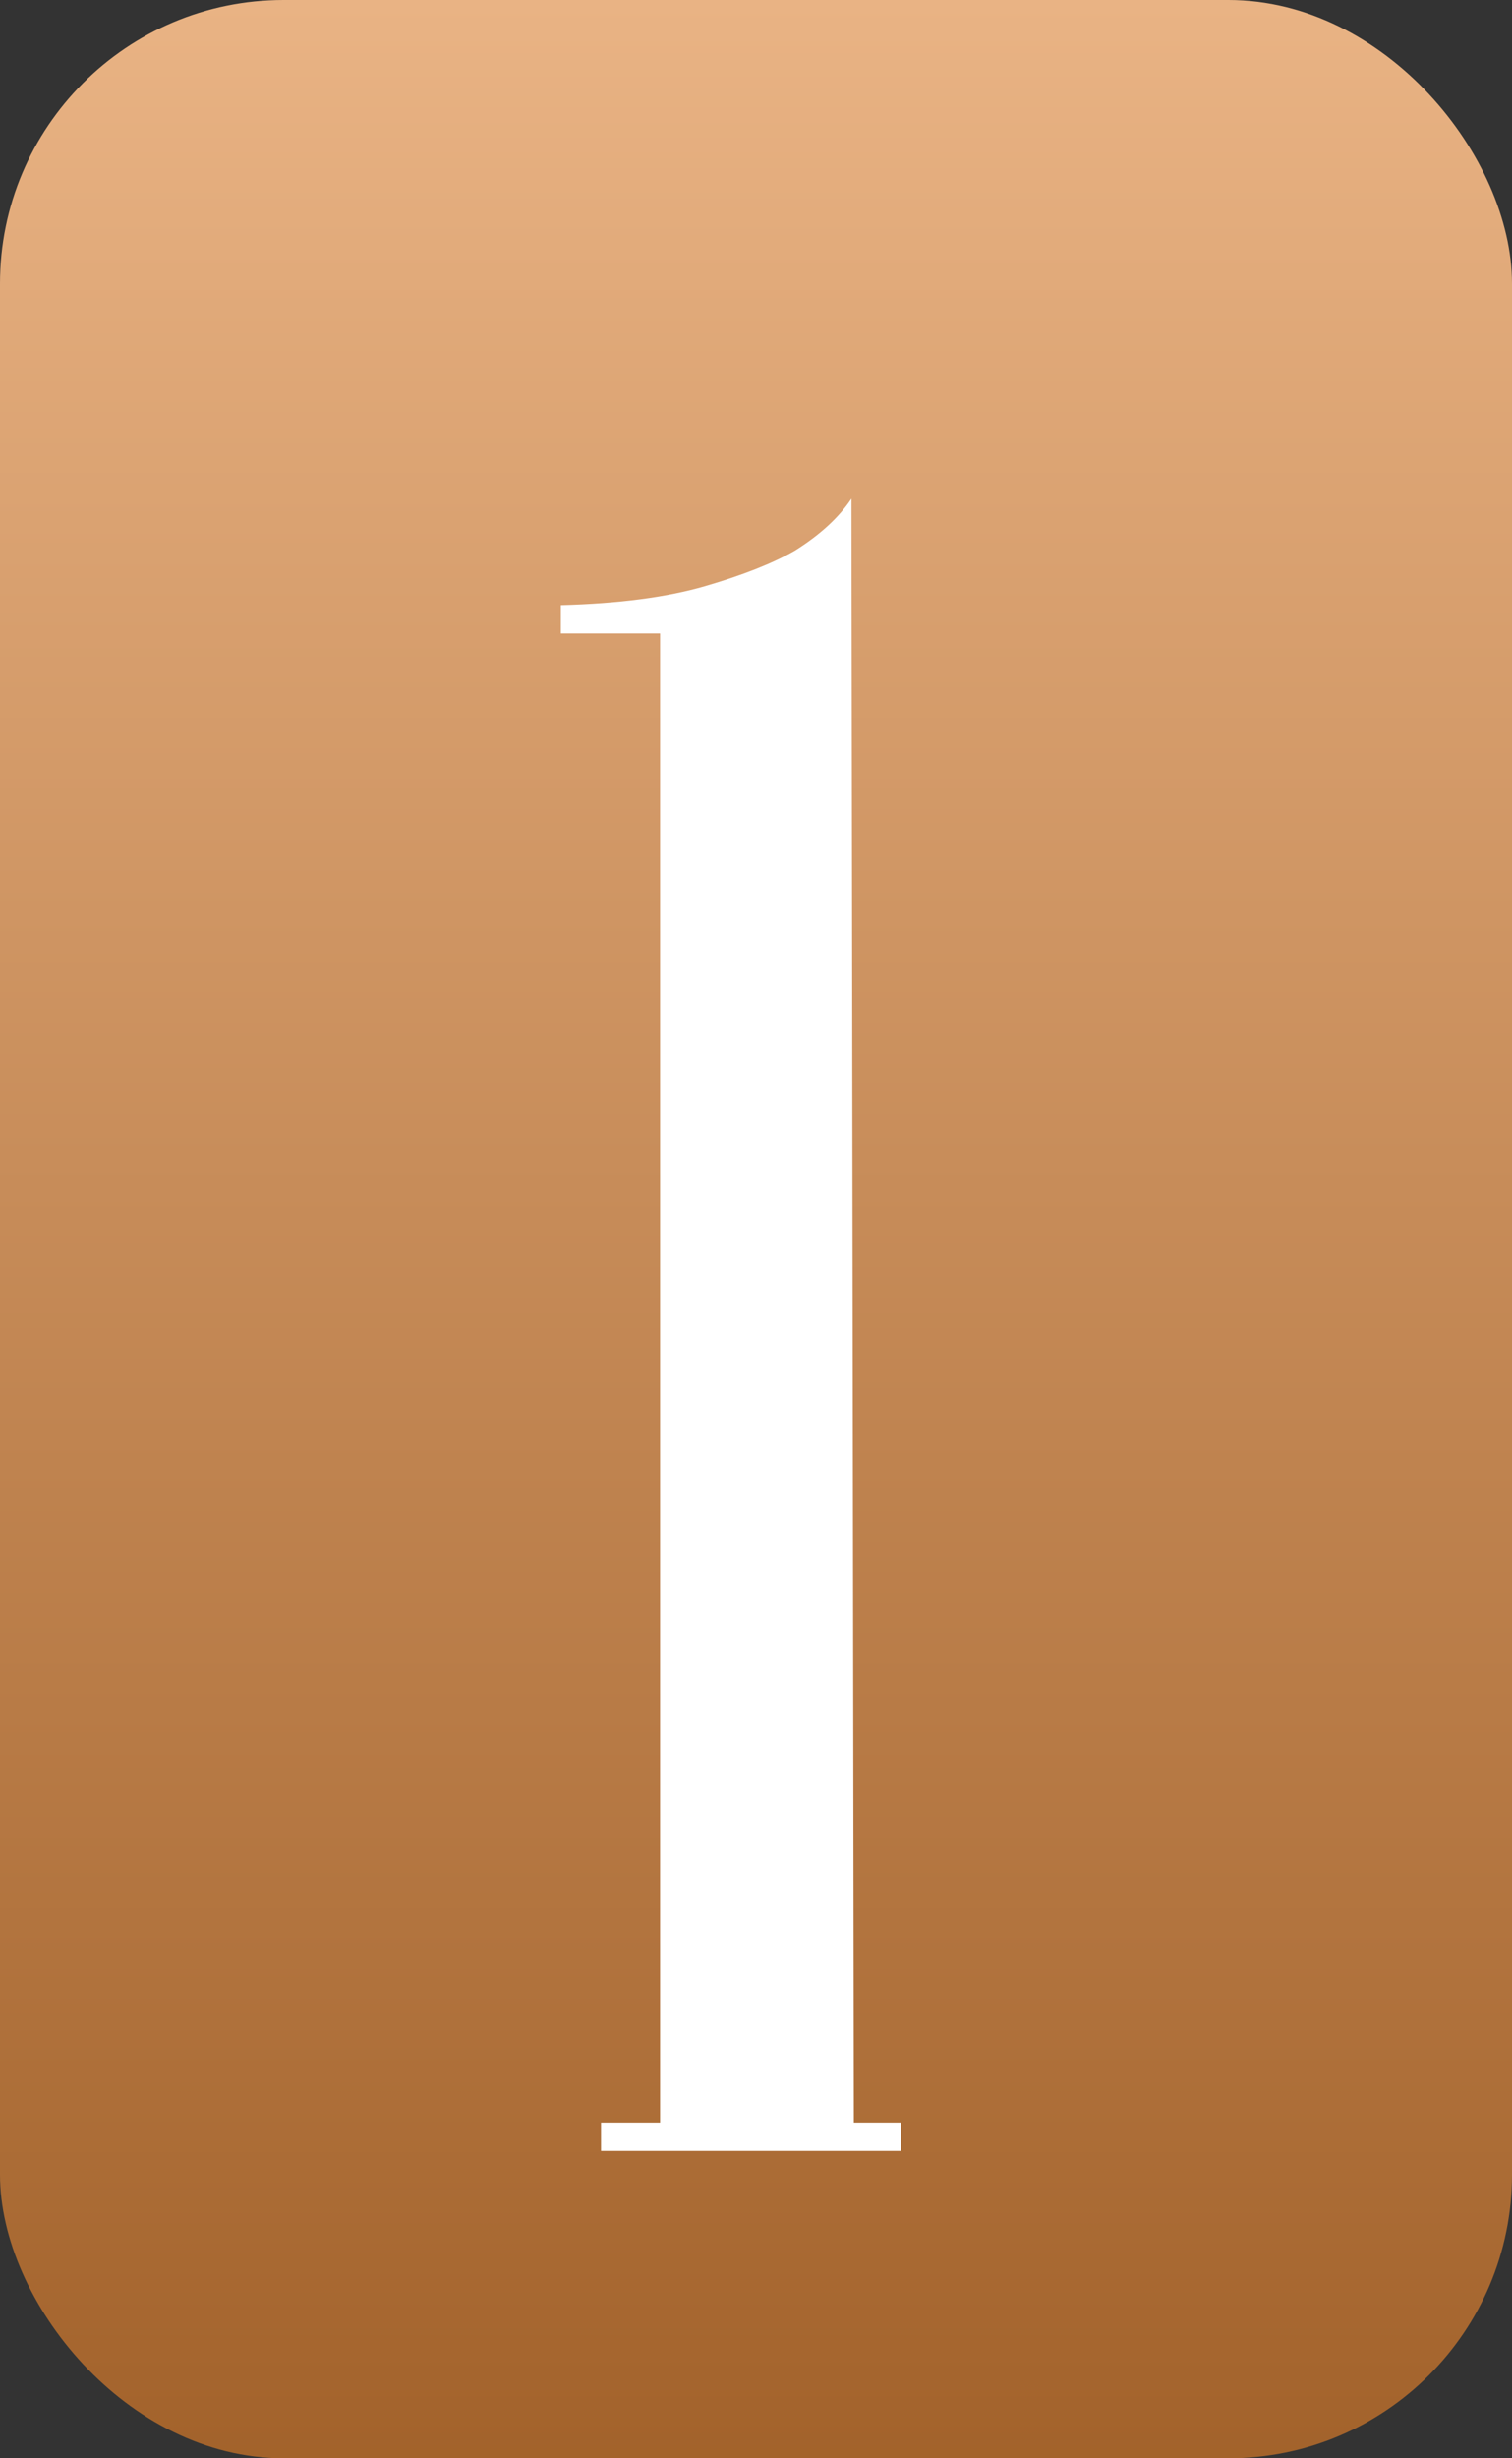
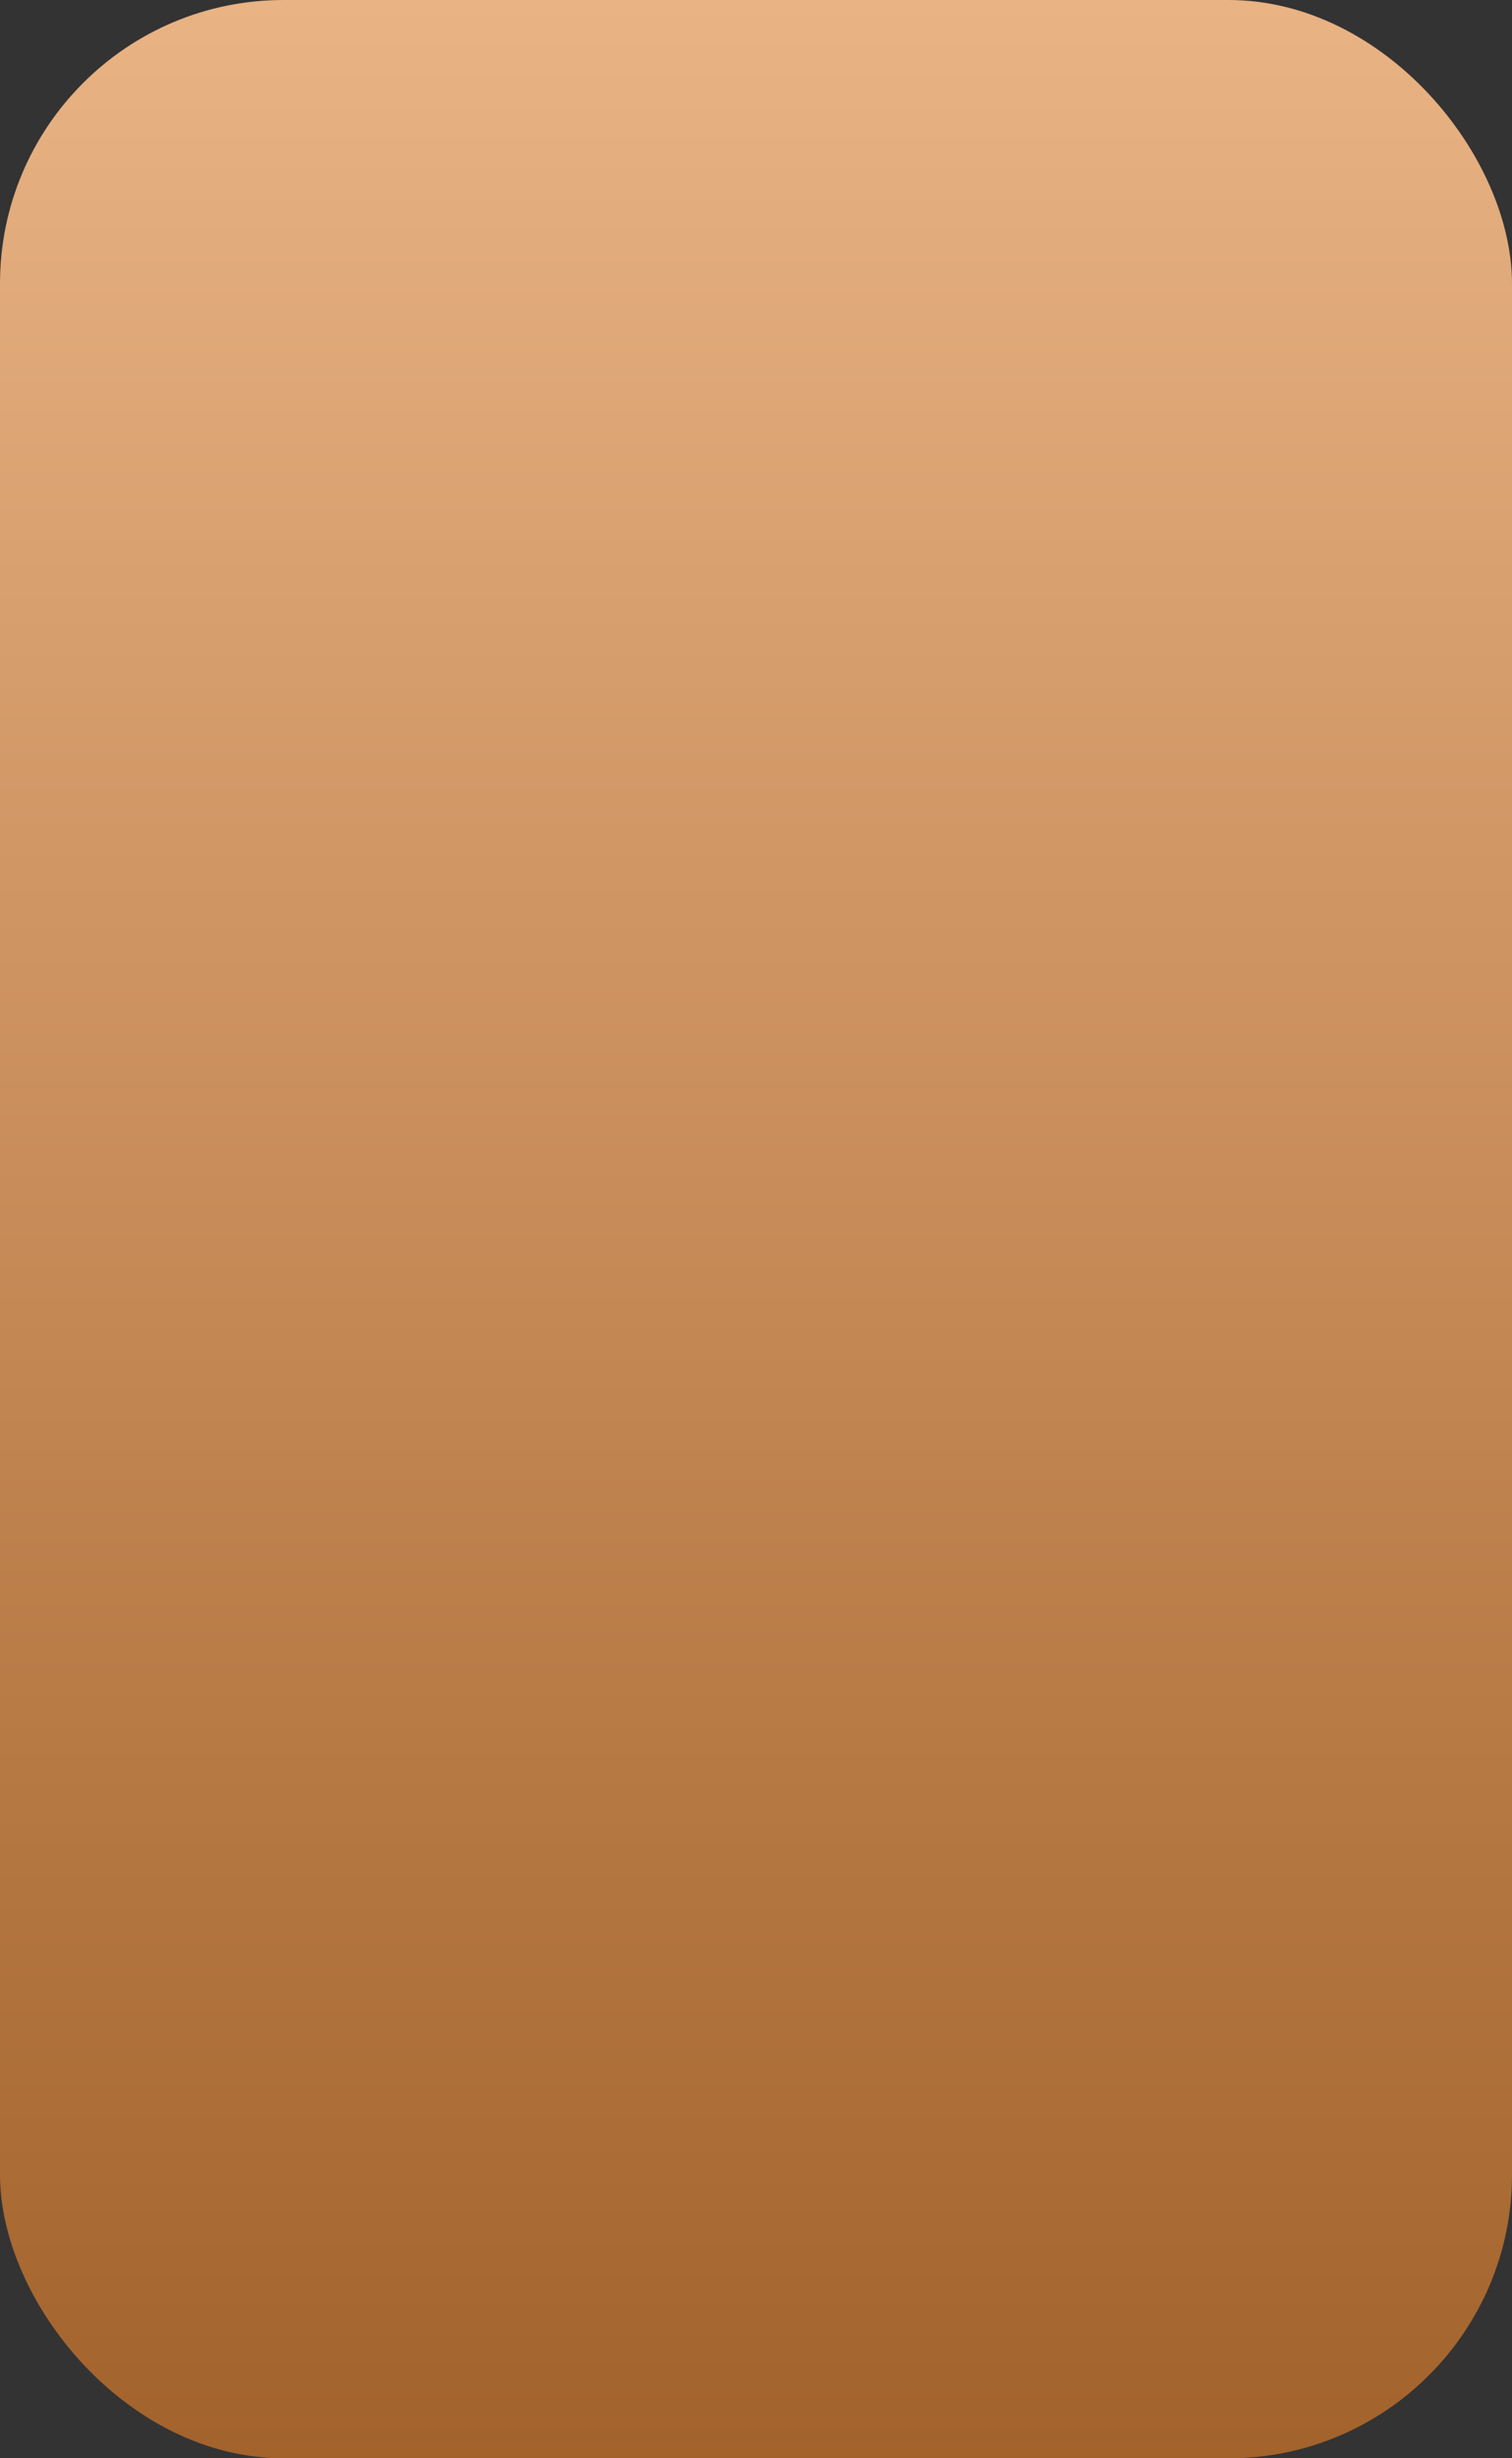
<svg xmlns="http://www.w3.org/2000/svg" width="32" height="52" viewBox="0 0 32 52" fill="none">
  <rect x="0" y="0" width="32" height="52" fill="#333333" stroke="none" />
  <rect width="32" height="52" rx="6" fill="url(#paint0_linear_0_28)" />
-   <path d="M11.87 13.4V12.8C13.103 12.767 14.12 12.633 14.92 12.4C15.72 12.167 16.353 11.917 16.82 11.65C17.353 11.317 17.753 10.95 18.02 10.55L18.07 44.9H19.07V45.5H12.72V44.9H13.97V13.4H11.87Z" fill="white" />
  <defs>
    <linearGradient id="paint0_linear_0_28" x1="15.966" y1="-7.02639e-07" x2="15.966" y2="55.534" gradientUnits="userSpaceOnUse">
      <stop stop-color="#E9B384" />
      <stop offset="1" stop-color="#9E5D25" />
    </linearGradient>
  </defs>
</svg>